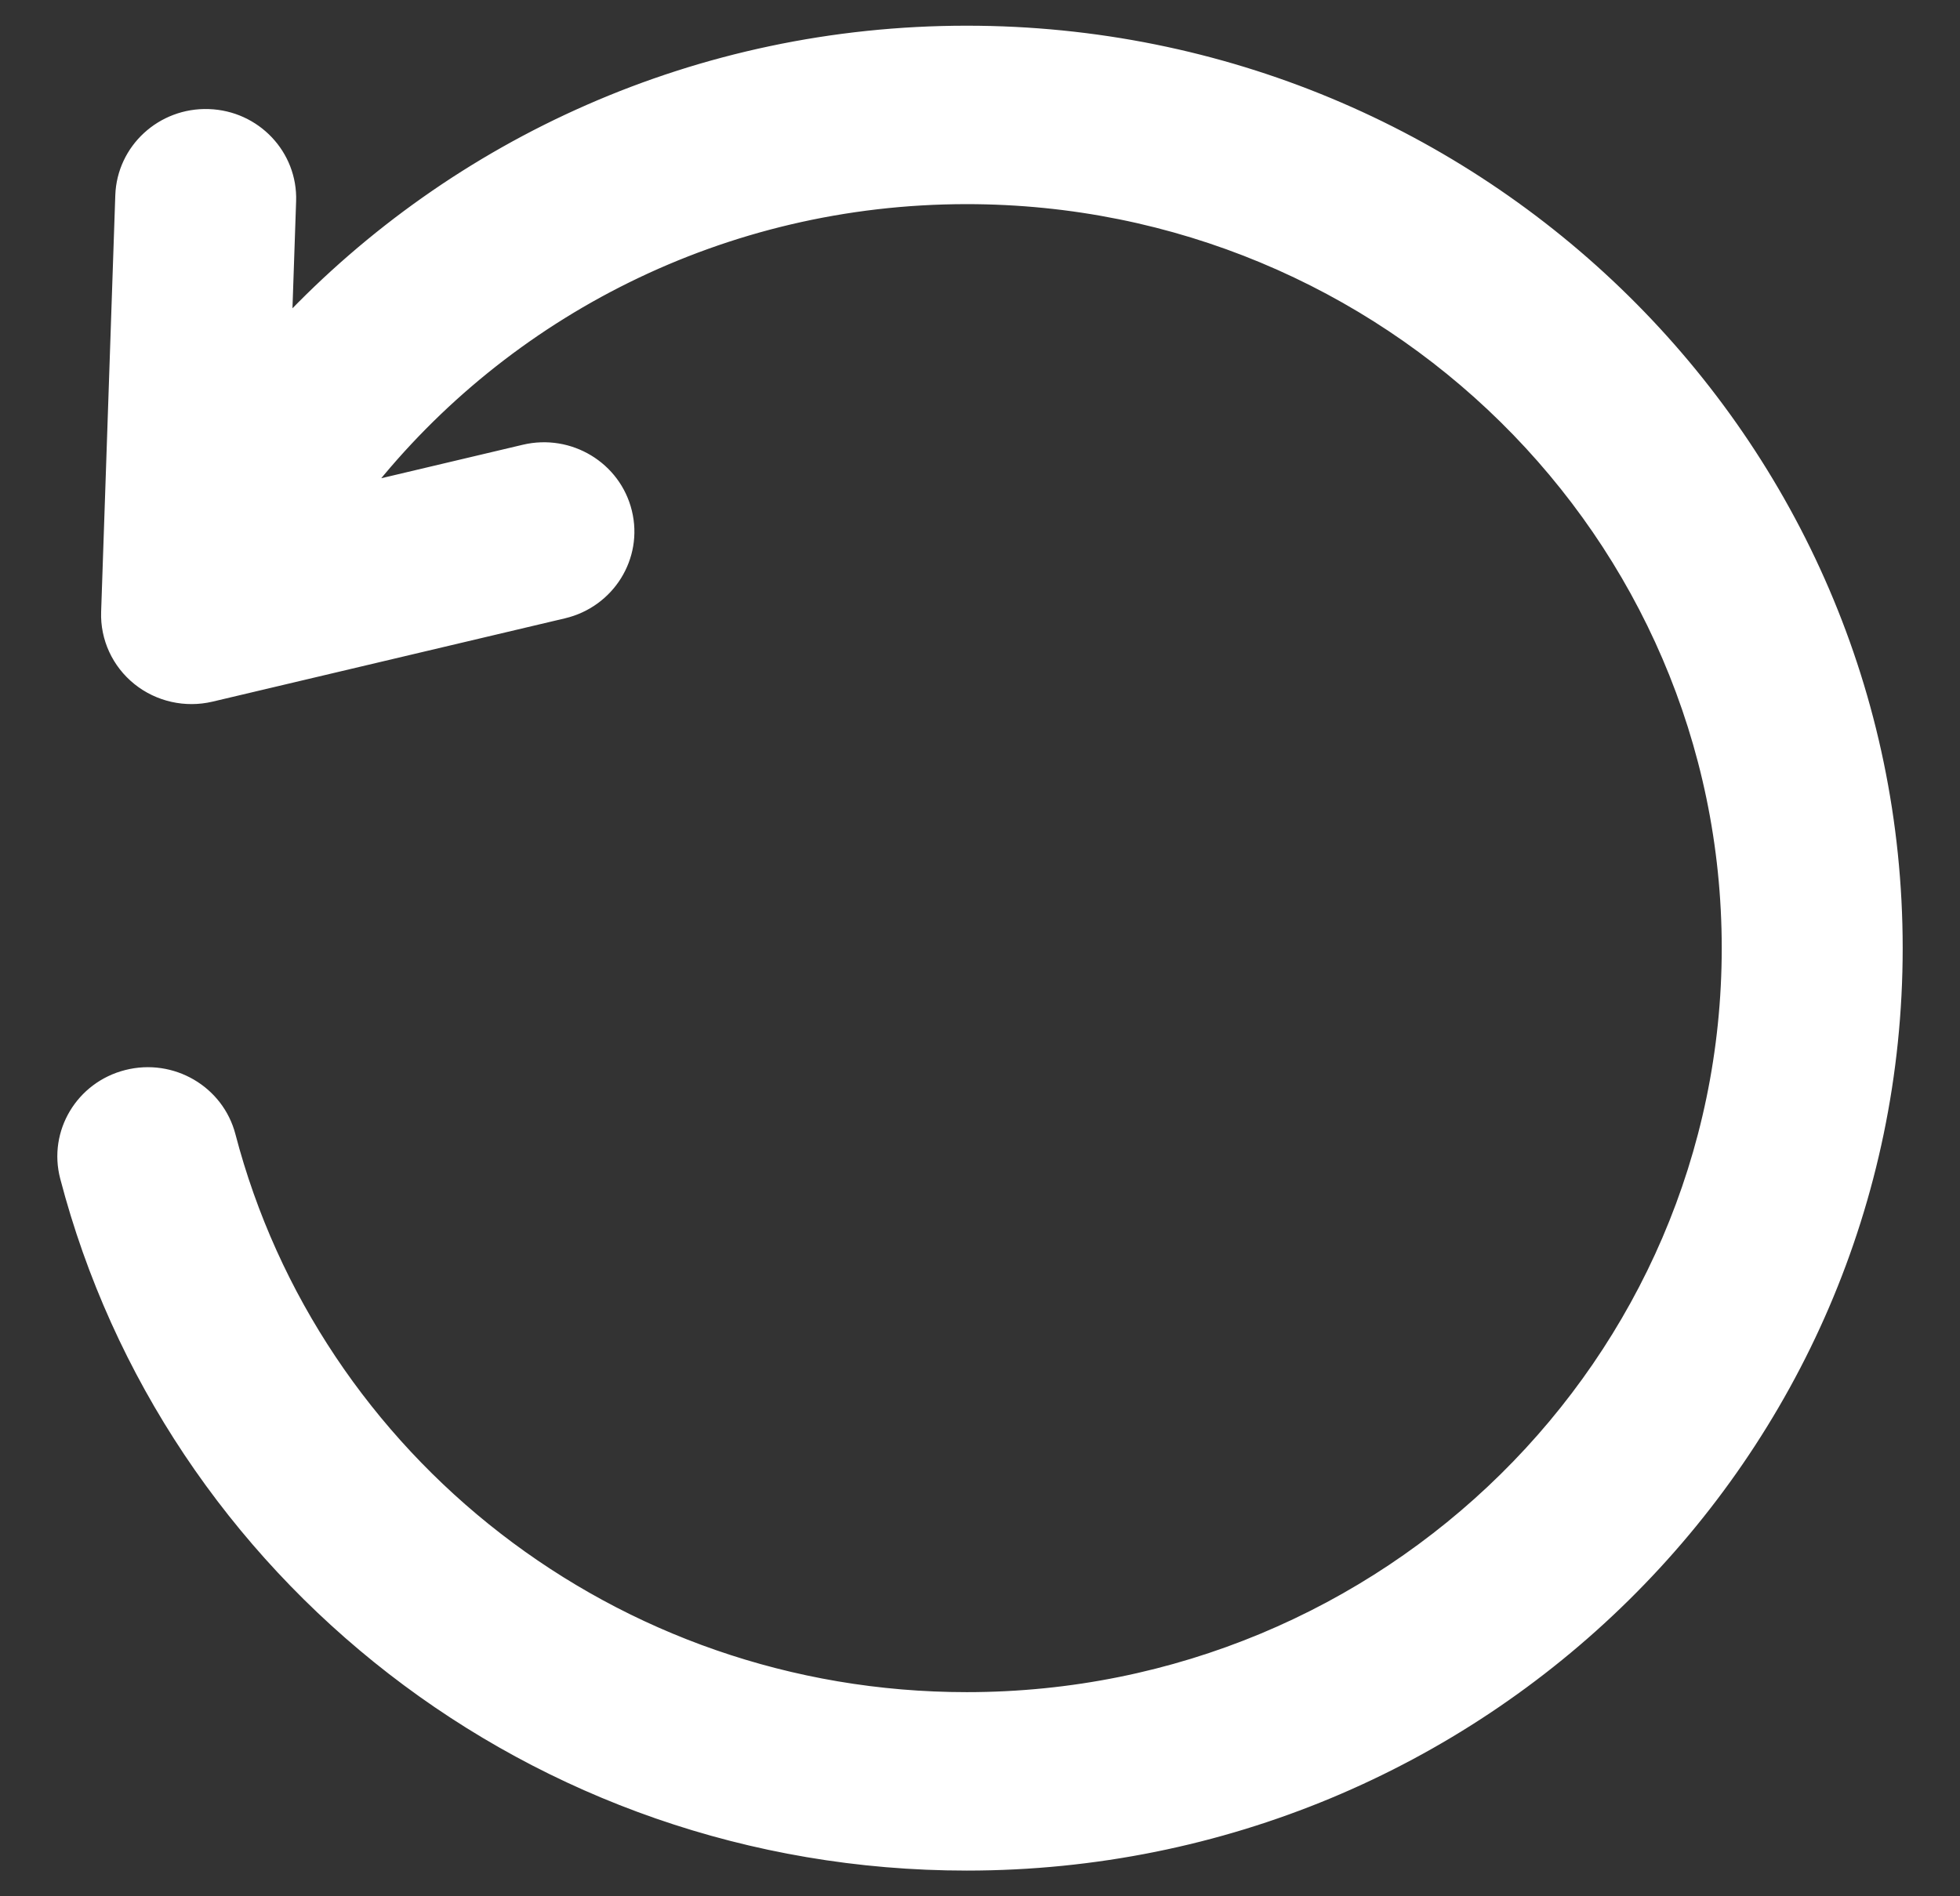
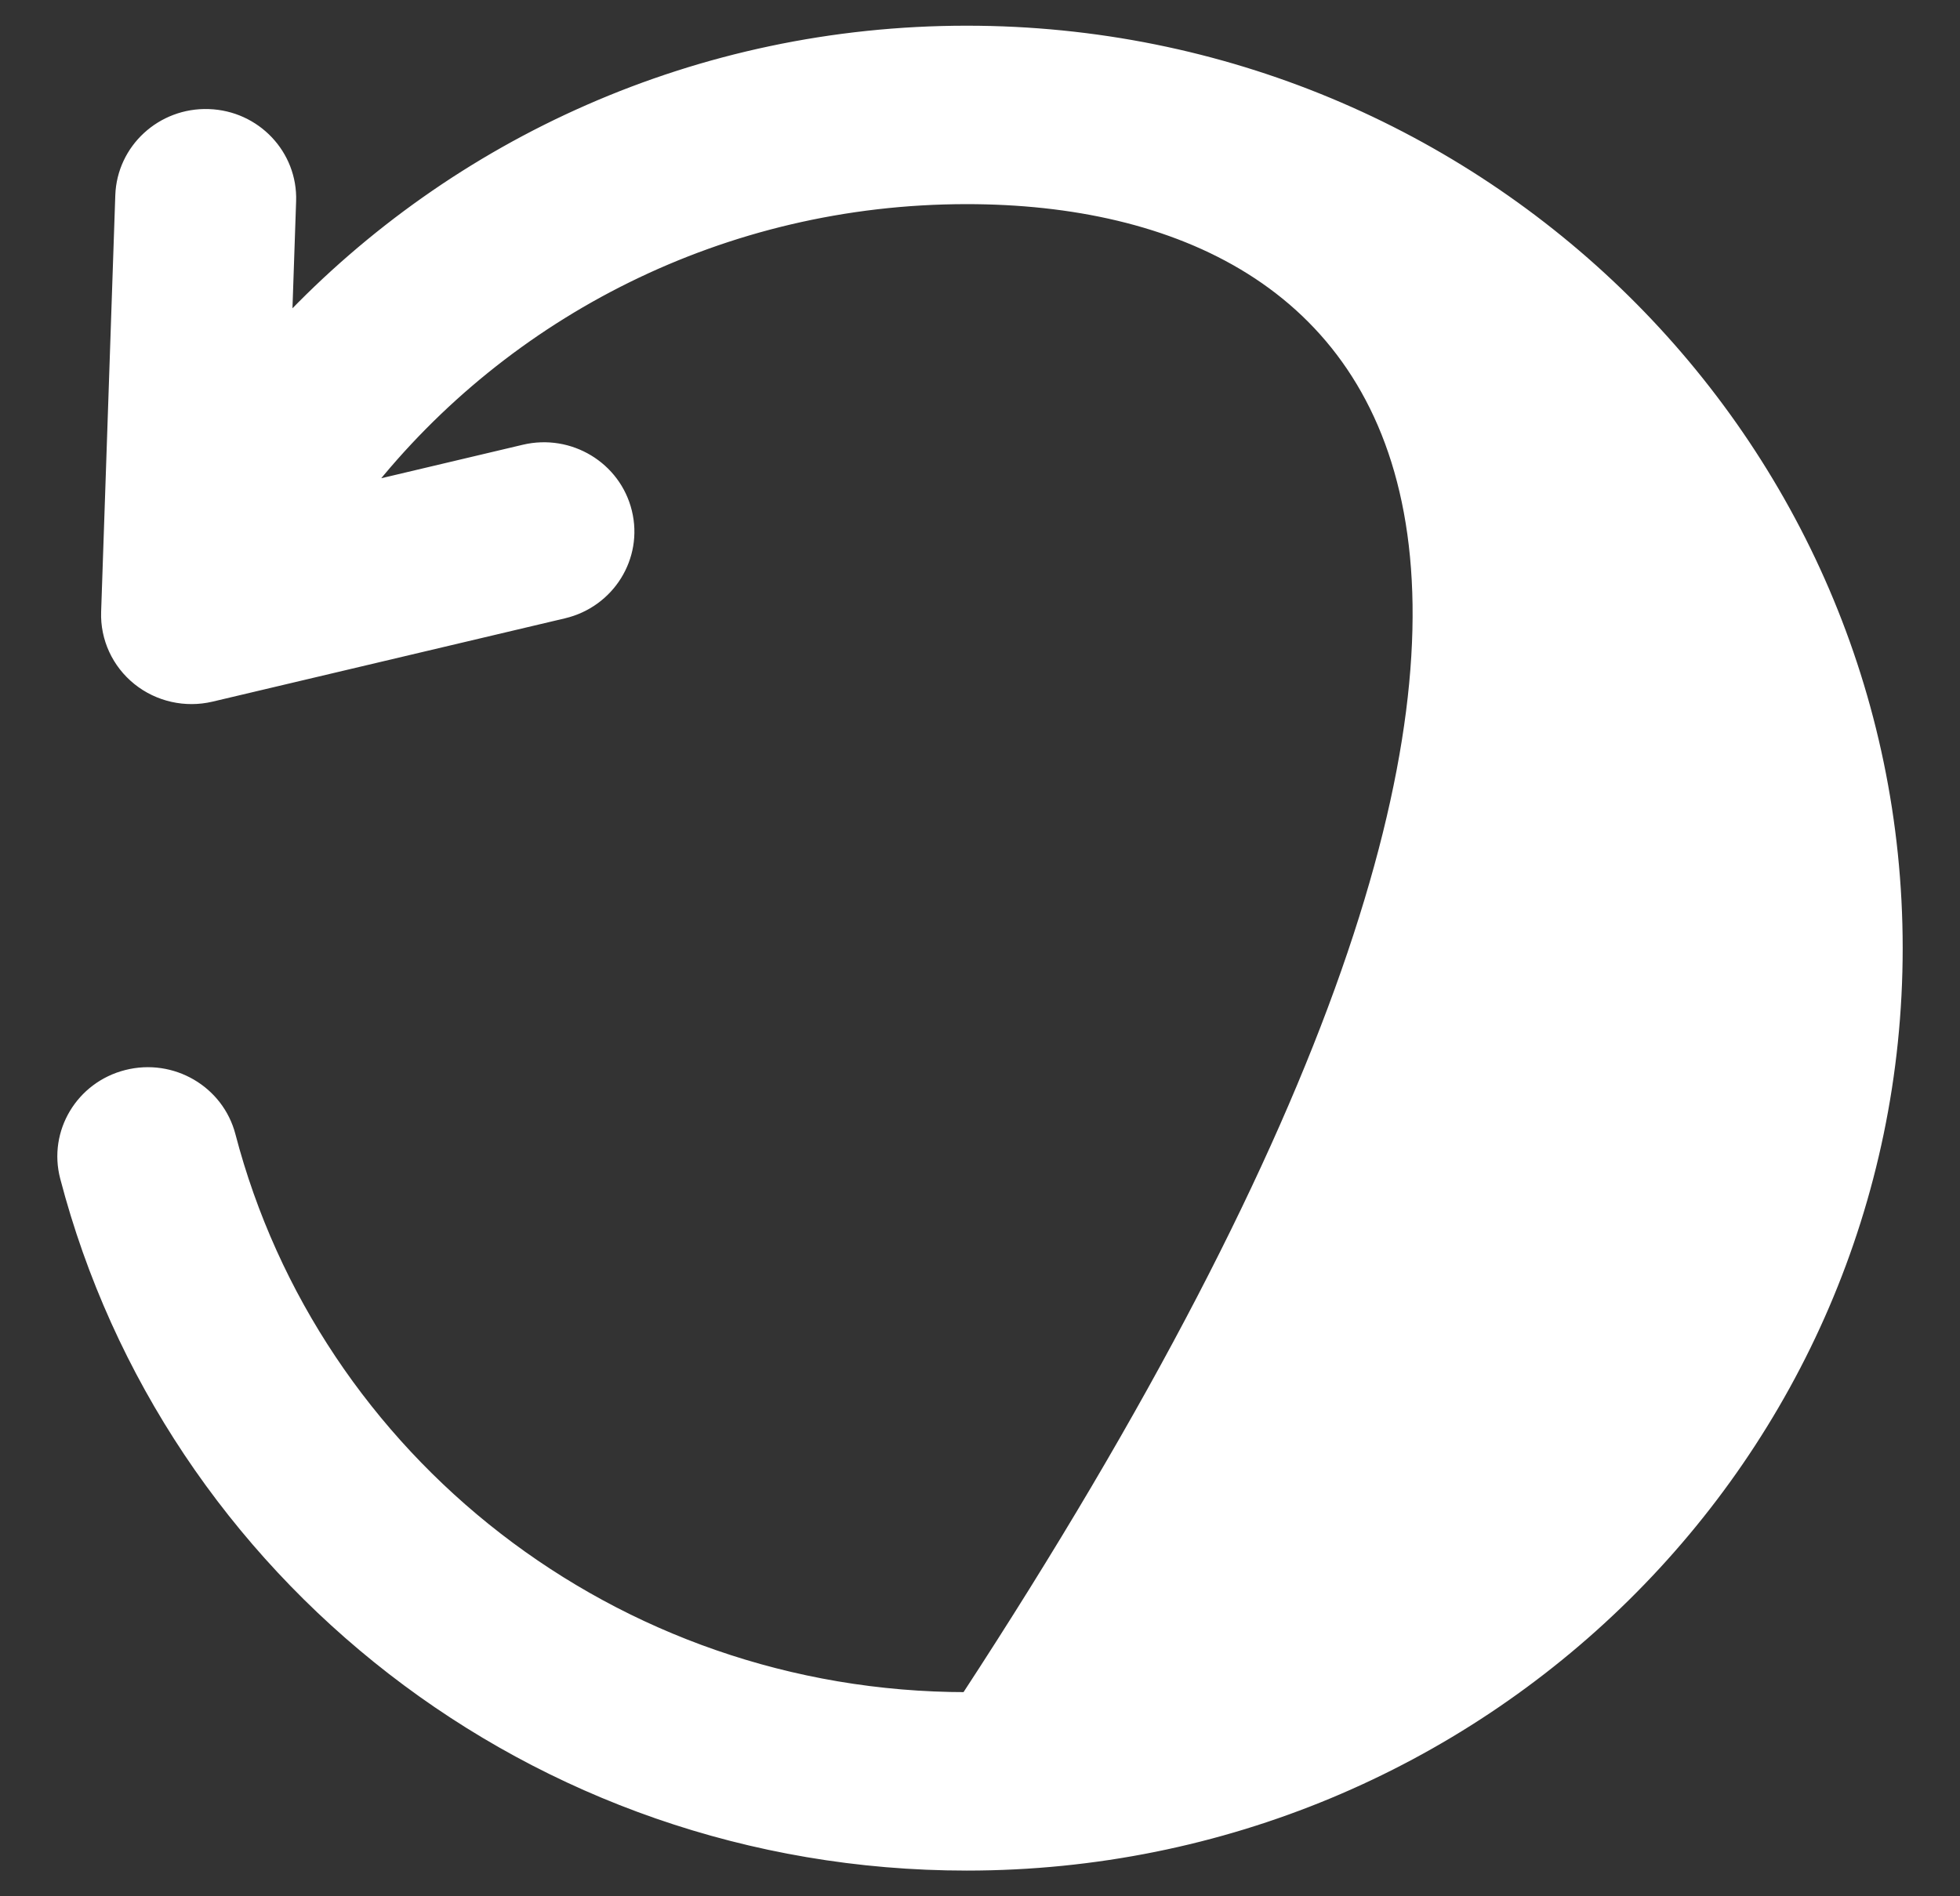
<svg xmlns="http://www.w3.org/2000/svg" width="31" height="30" viewBox="0 0 31 30" fill="none">
  <rect x="0" y="0" width="31" height="30" fill="#333333" stroke="none" />
-   <path d="M15.29 3.136C11.427 3.136 7.988 4.93 5.785 7.72L8.291 7.127C9.009 6.957 9.731 7.394 9.903 8.102C10.076 8.809 9.633 9.521 8.915 9.691L3.341 11.009C2.935 11.105 2.507 11.009 2.184 10.749C1.86 10.488 1.679 10.094 1.693 9.683L1.917 3.092C1.942 2.365 2.56 1.794 3.299 1.819C4.037 1.843 4.615 2.453 4.59 3.181L4.524 5.118C7.209 2.278 11.038 0.5 15.29 0.5C23.414 0.5 30 6.992 30 15C30 23.008 23.414 29.5 15.29 29.5C8.433 29.5 2.675 24.878 1.043 18.624C0.858 17.919 1.289 17.2 2.004 17.019C2.72 16.837 3.449 17.262 3.633 17.967C4.969 23.084 9.683 26.864 15.29 26.864C21.937 26.864 27.325 21.552 27.325 15C27.325 8.448 21.937 3.136 15.29 3.136Z" fill="white" stroke="white" stroke-width="0.187" stroke-linecap="round" stroke-linejoin="round" />
+   <path d="M15.29 3.136C11.427 3.136 7.988 4.93 5.785 7.72L8.291 7.127C9.009 6.957 9.731 7.394 9.903 8.102C10.076 8.809 9.633 9.521 8.915 9.691L3.341 11.009C2.935 11.105 2.507 11.009 2.184 10.749C1.86 10.488 1.679 10.094 1.693 9.683L1.917 3.092C1.942 2.365 2.56 1.794 3.299 1.819C4.037 1.843 4.615 2.453 4.59 3.181L4.524 5.118C7.209 2.278 11.038 0.5 15.29 0.5C23.414 0.5 30 6.992 30 15C30 23.008 23.414 29.5 15.29 29.5C8.433 29.5 2.675 24.878 1.043 18.624C0.858 17.919 1.289 17.2 2.004 17.019C2.72 16.837 3.449 17.262 3.633 17.967C4.969 23.084 9.683 26.864 15.29 26.864C27.325 8.448 21.937 3.136 15.29 3.136Z" fill="white" stroke="white" stroke-width="0.187" stroke-linecap="round" stroke-linejoin="round" />
</svg>